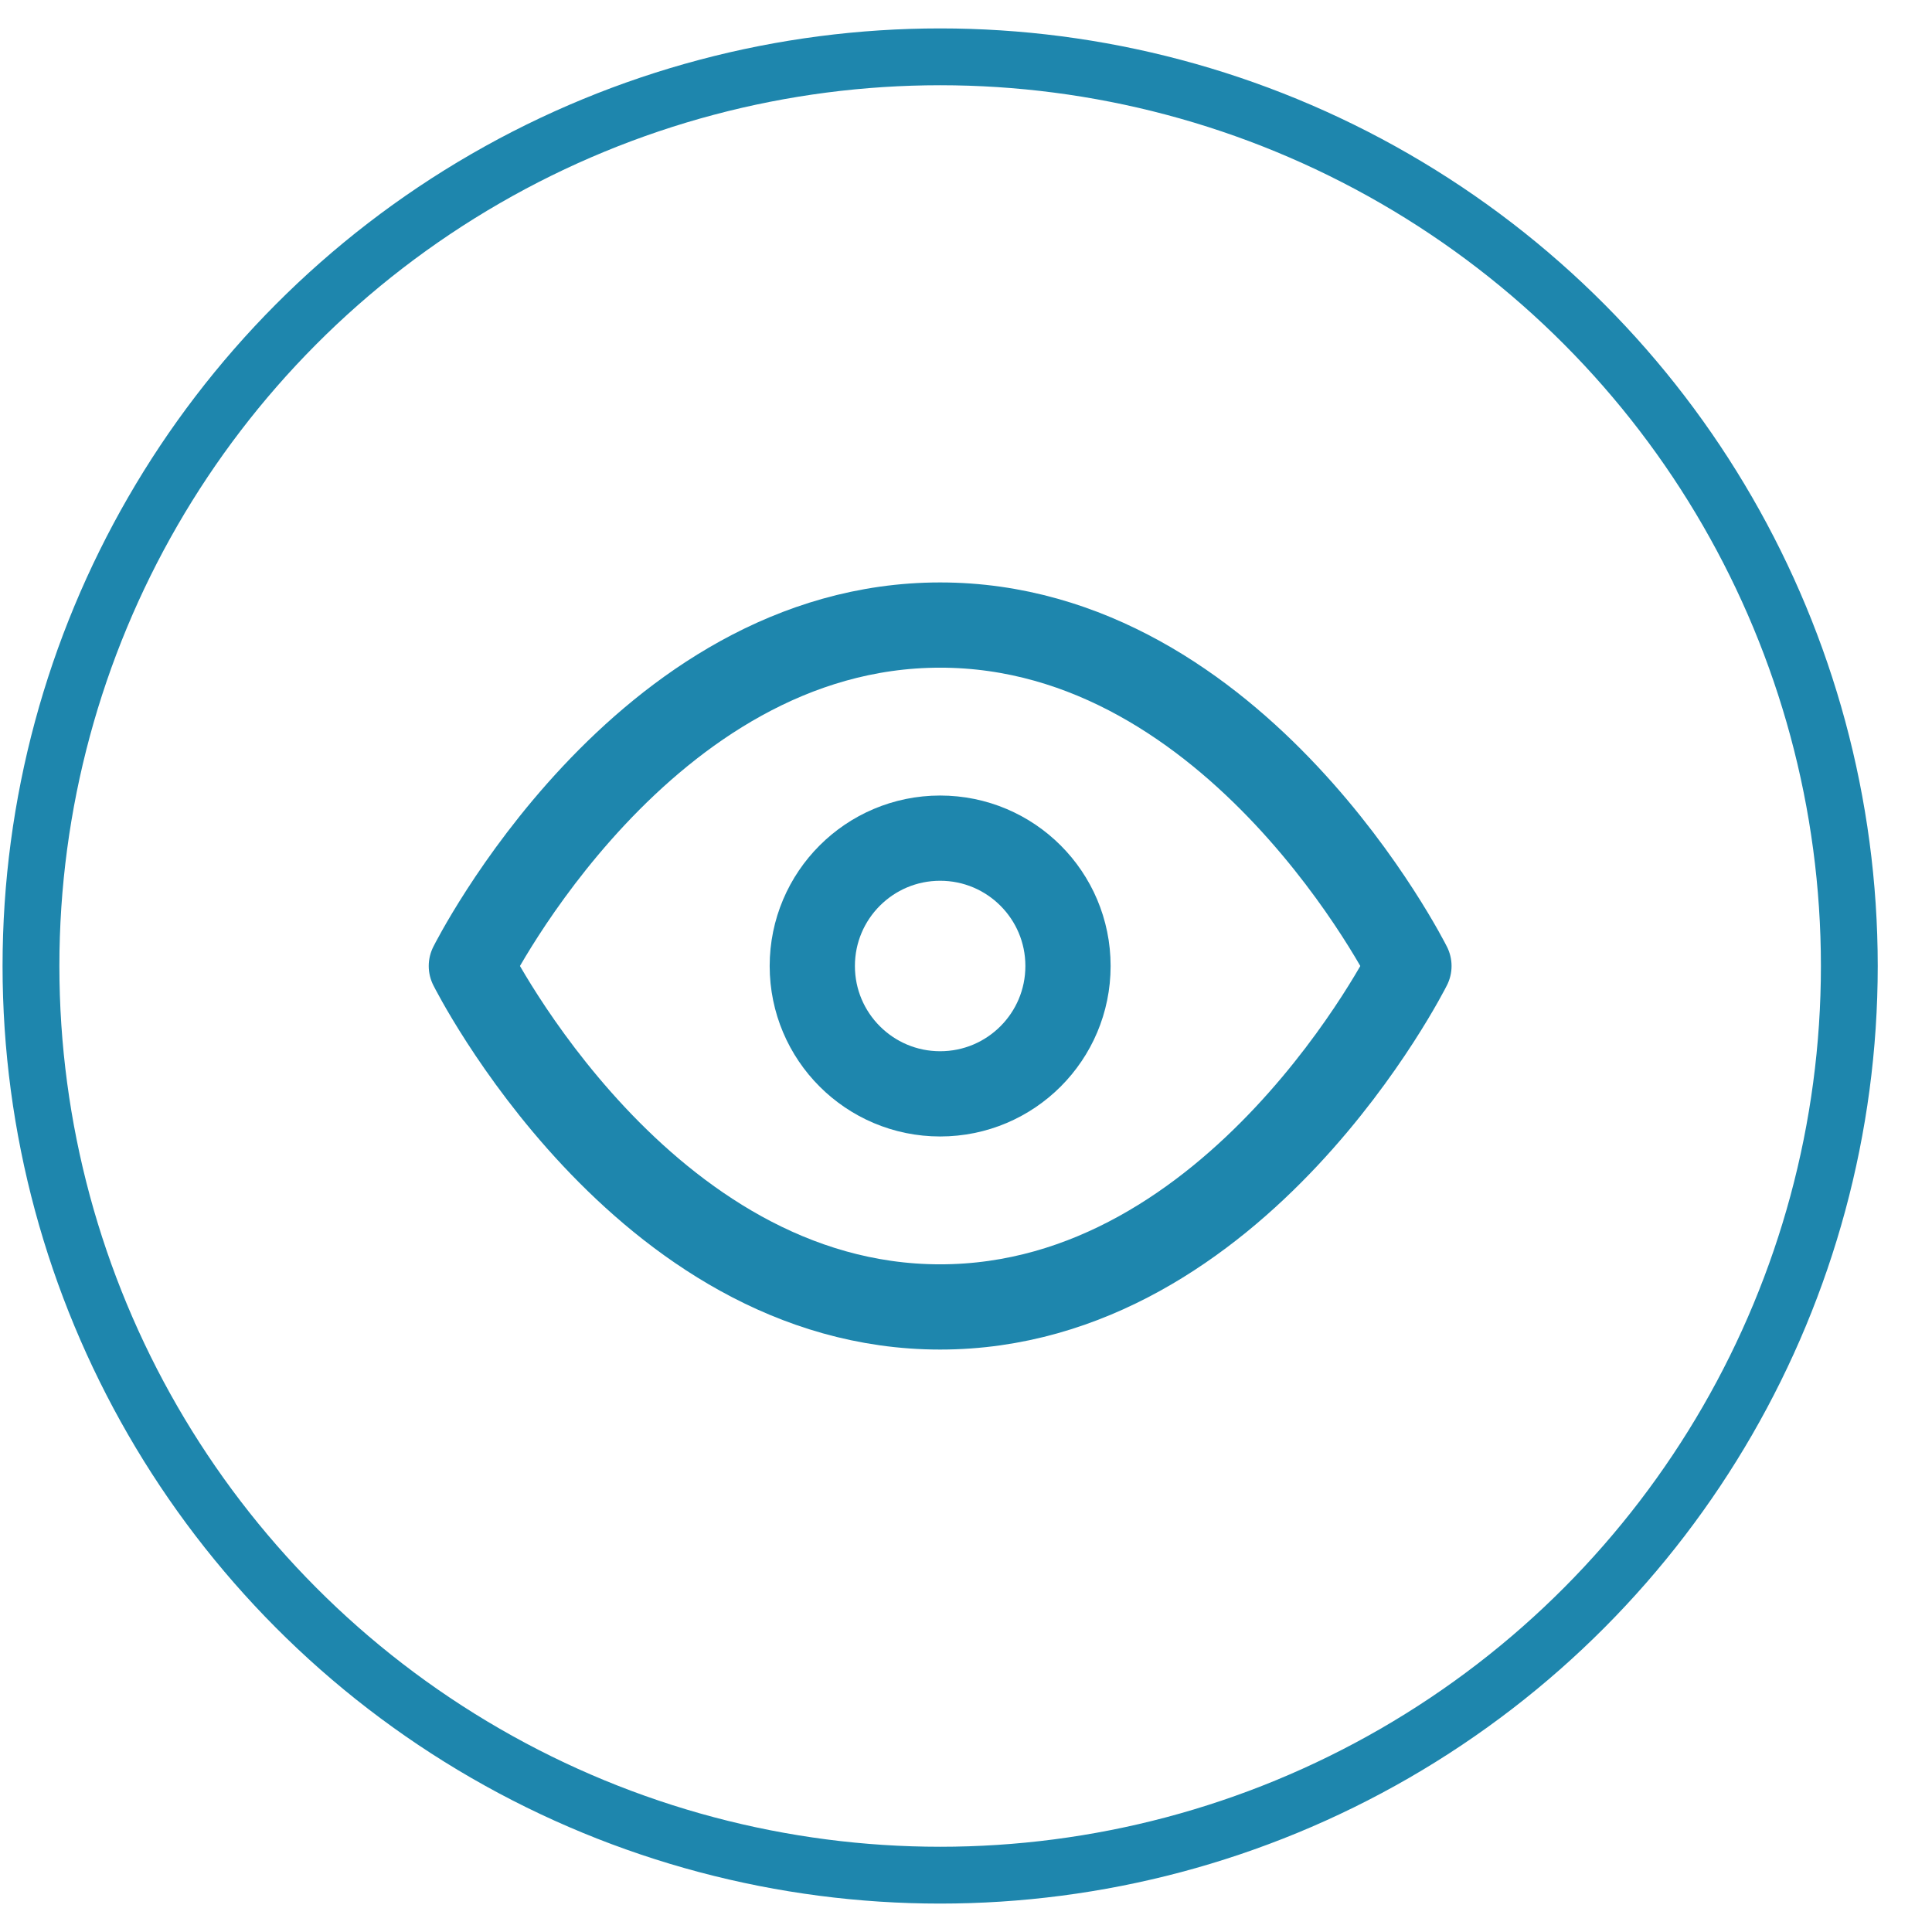
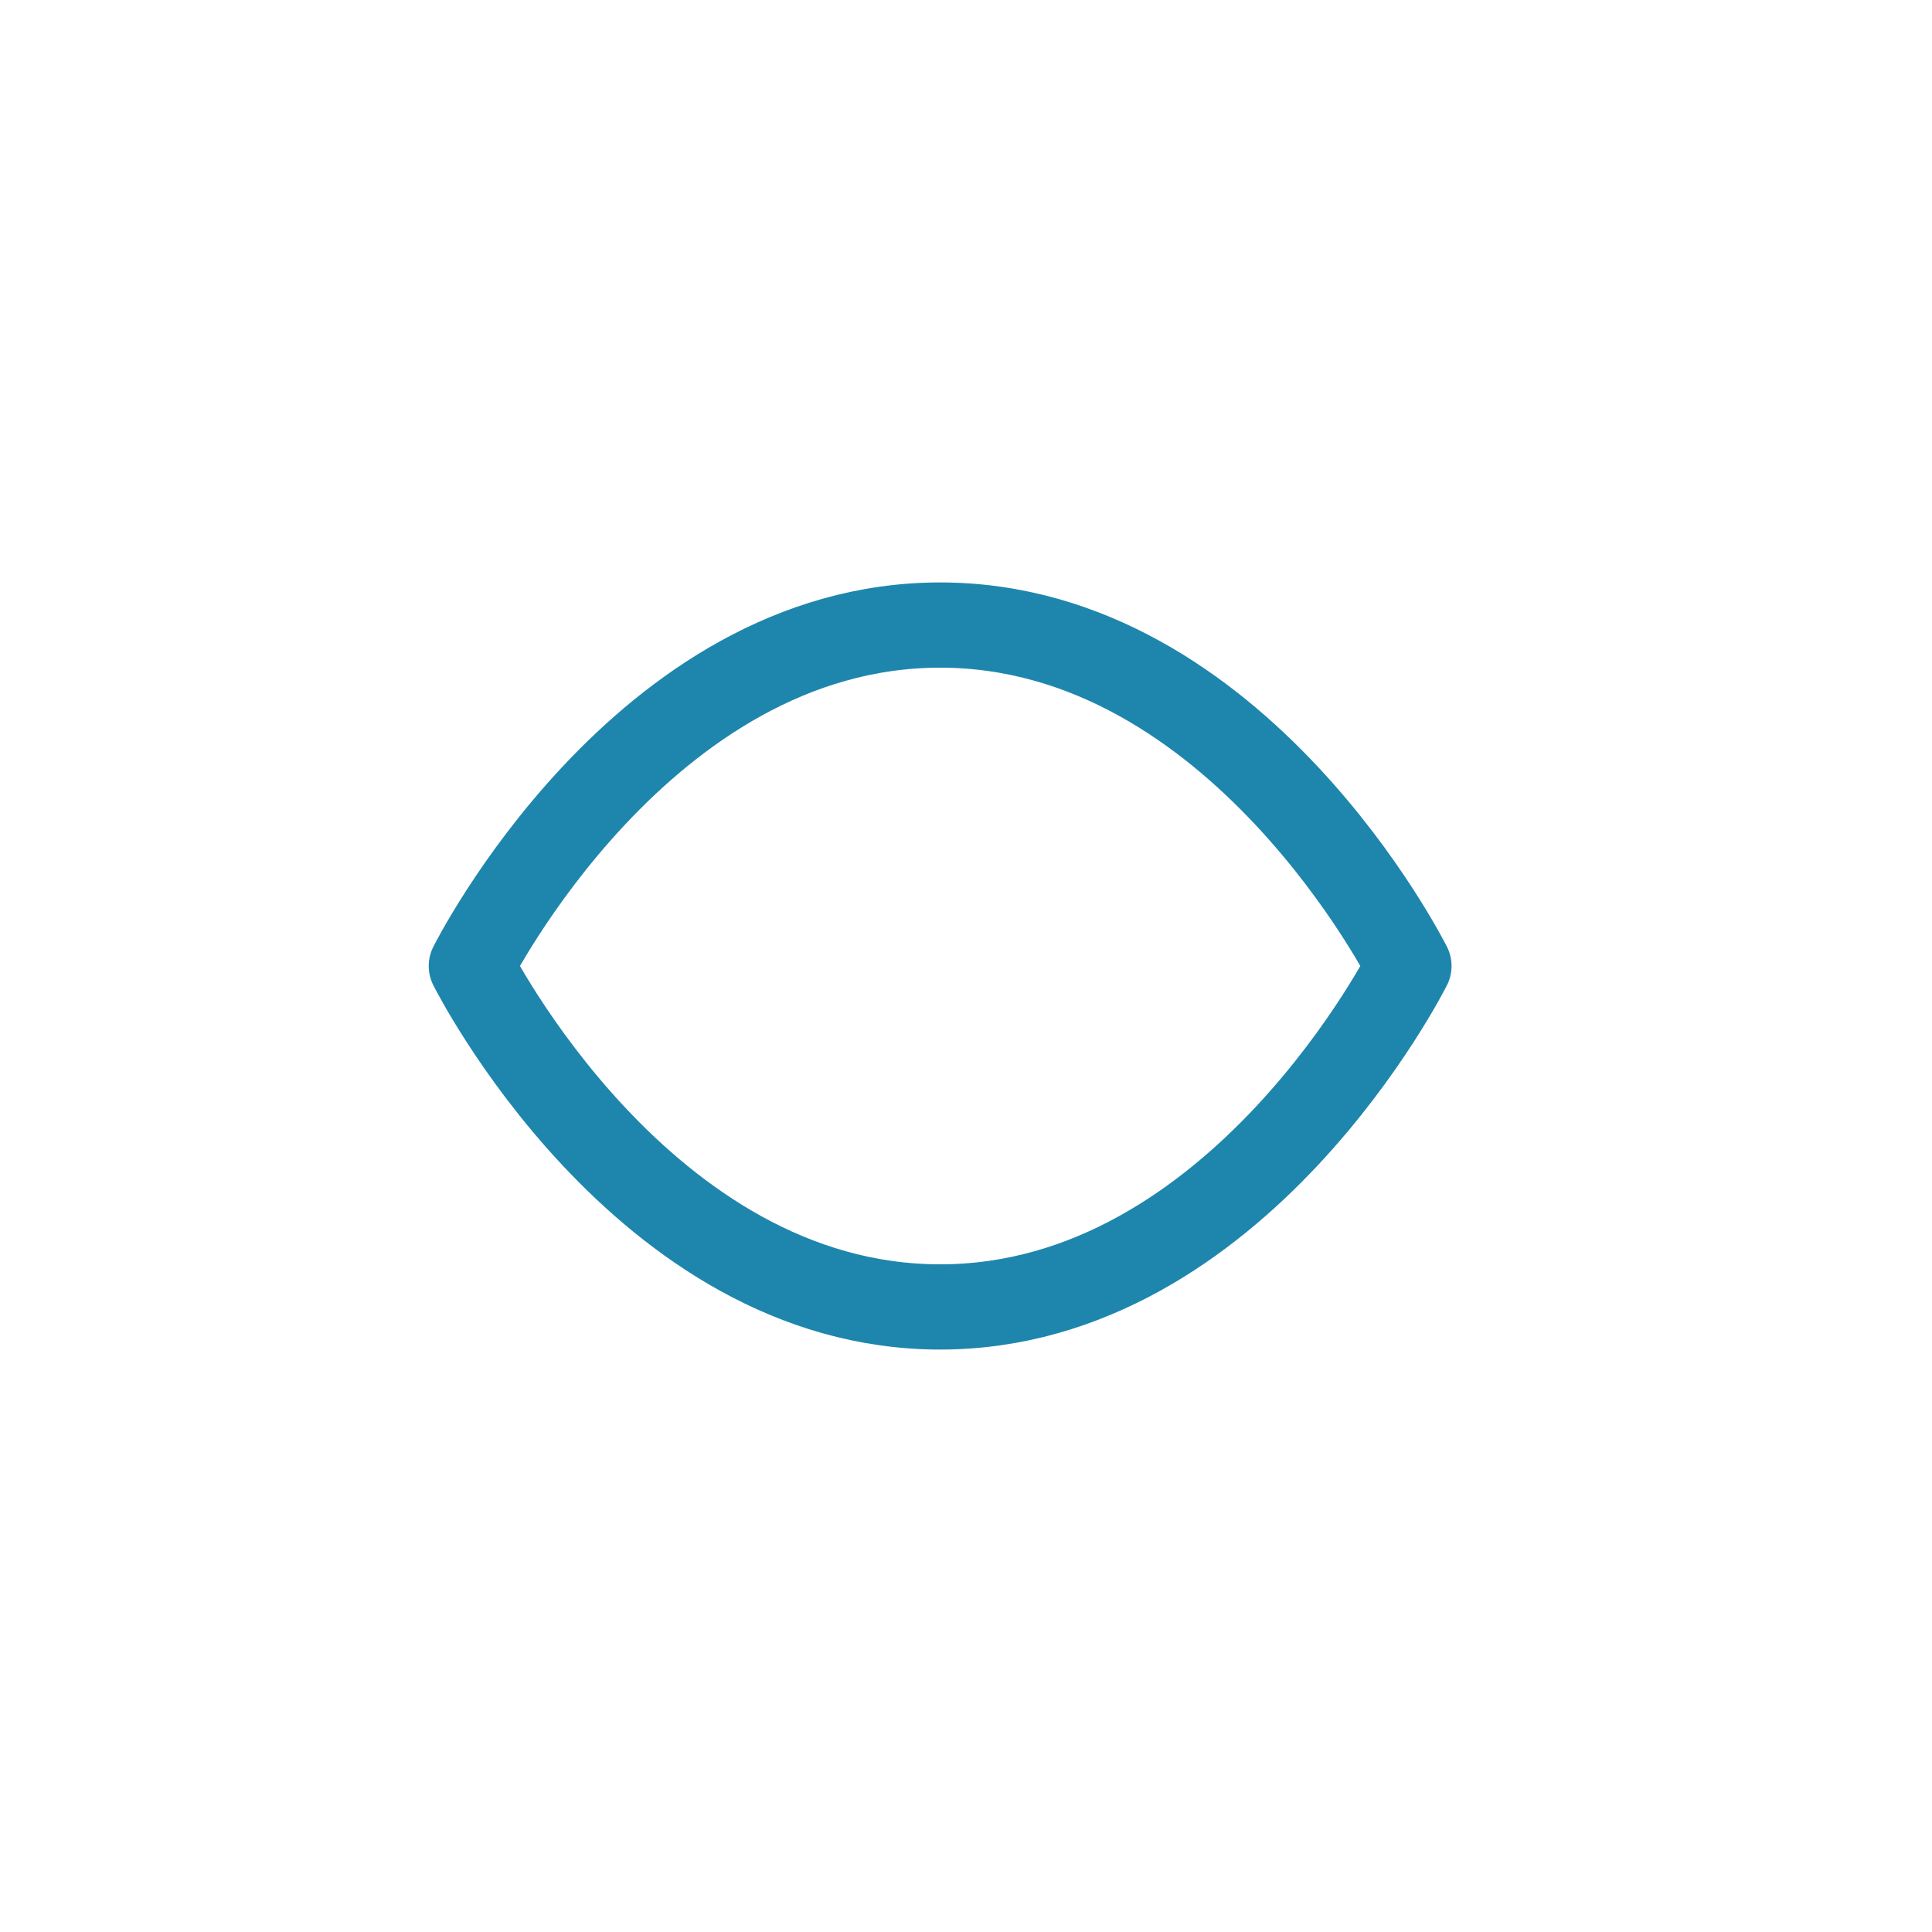
<svg xmlns="http://www.w3.org/2000/svg" width="34" height="34" viewBox="0 0 34 34" fill="none">
-   <circle cx="16.545" cy="17" r="16" stroke="#1E86AD" />
  <path d="M8.295 17C8.295 17 11.295 11 16.545 11C21.795 11 24.795 17 24.795 17C24.795 17 21.795 23 16.545 23C11.295 23 8.295 17 8.295 17Z" stroke="#1E86AD" stroke-width="1.5" stroke-linecap="round" stroke-linejoin="round" />
-   <path d="M16.545 19.25C17.788 19.25 18.795 18.243 18.795 17C18.795 15.757 17.788 14.75 16.545 14.75C15.303 14.75 14.295 15.757 14.295 17C14.295 18.243 15.303 19.25 16.545 19.25Z" stroke="#1E86AD" stroke-width="1.5" stroke-linecap="round" stroke-linejoin="round" />
</svg>